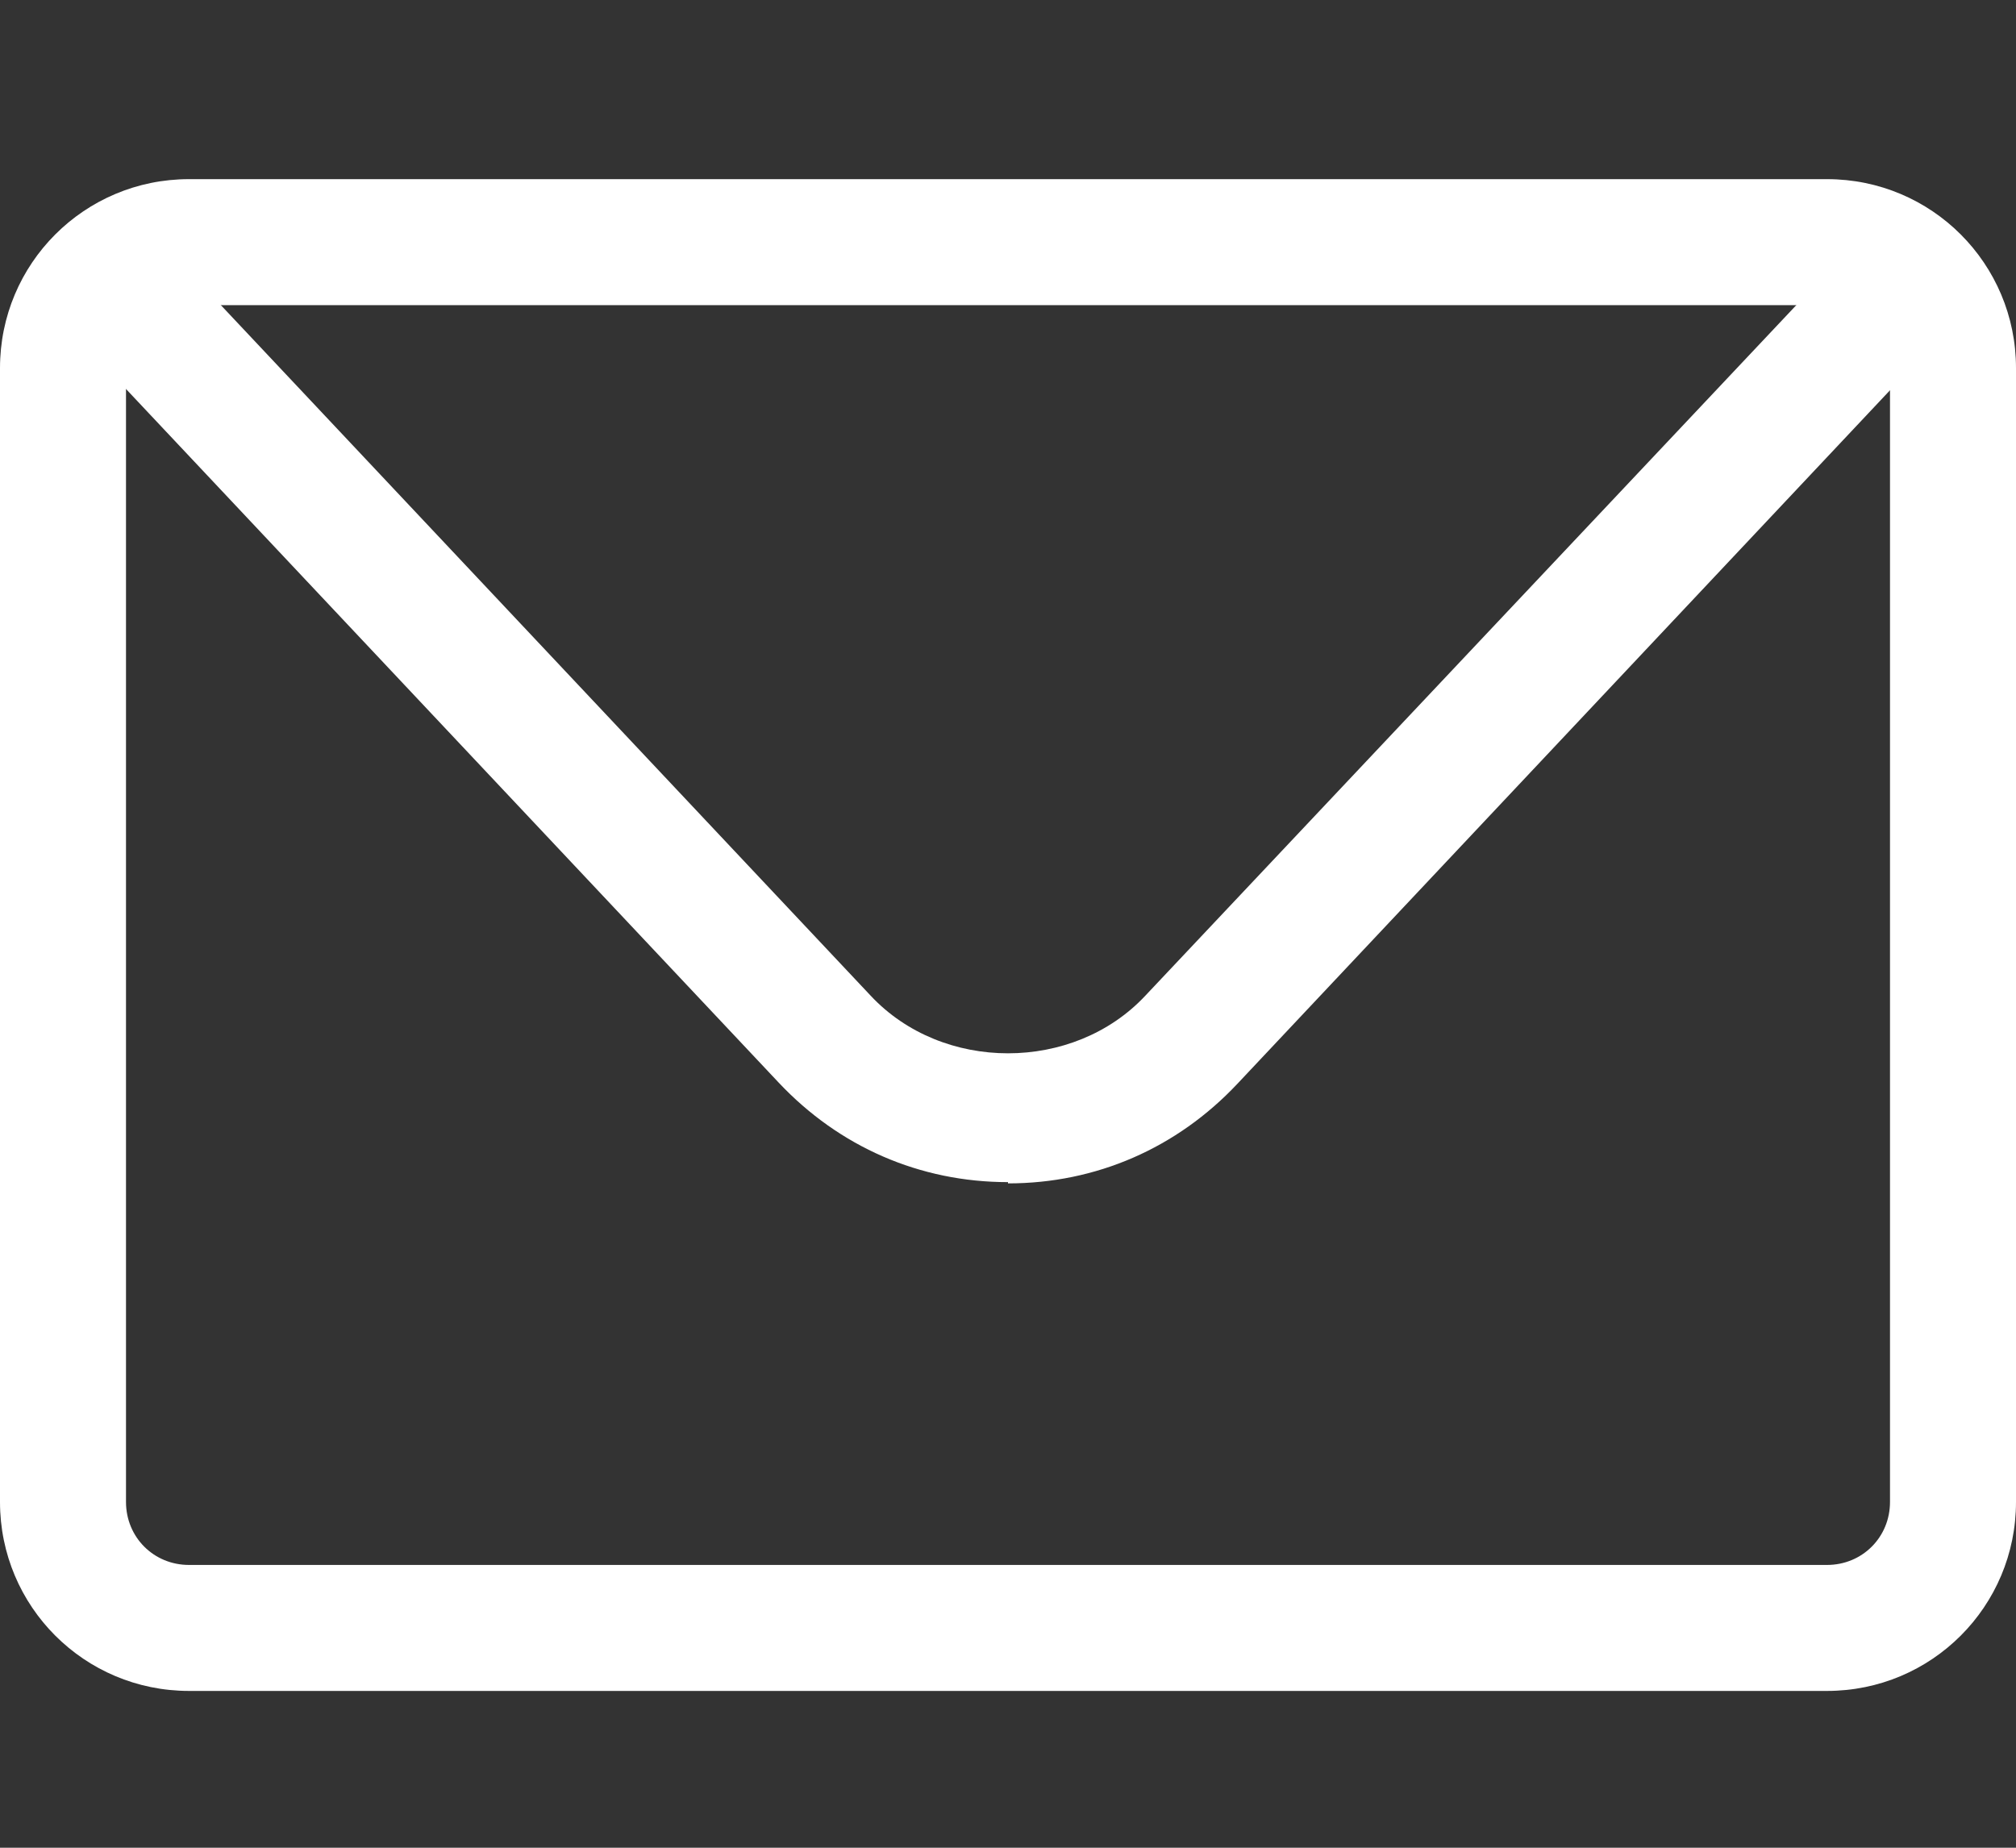
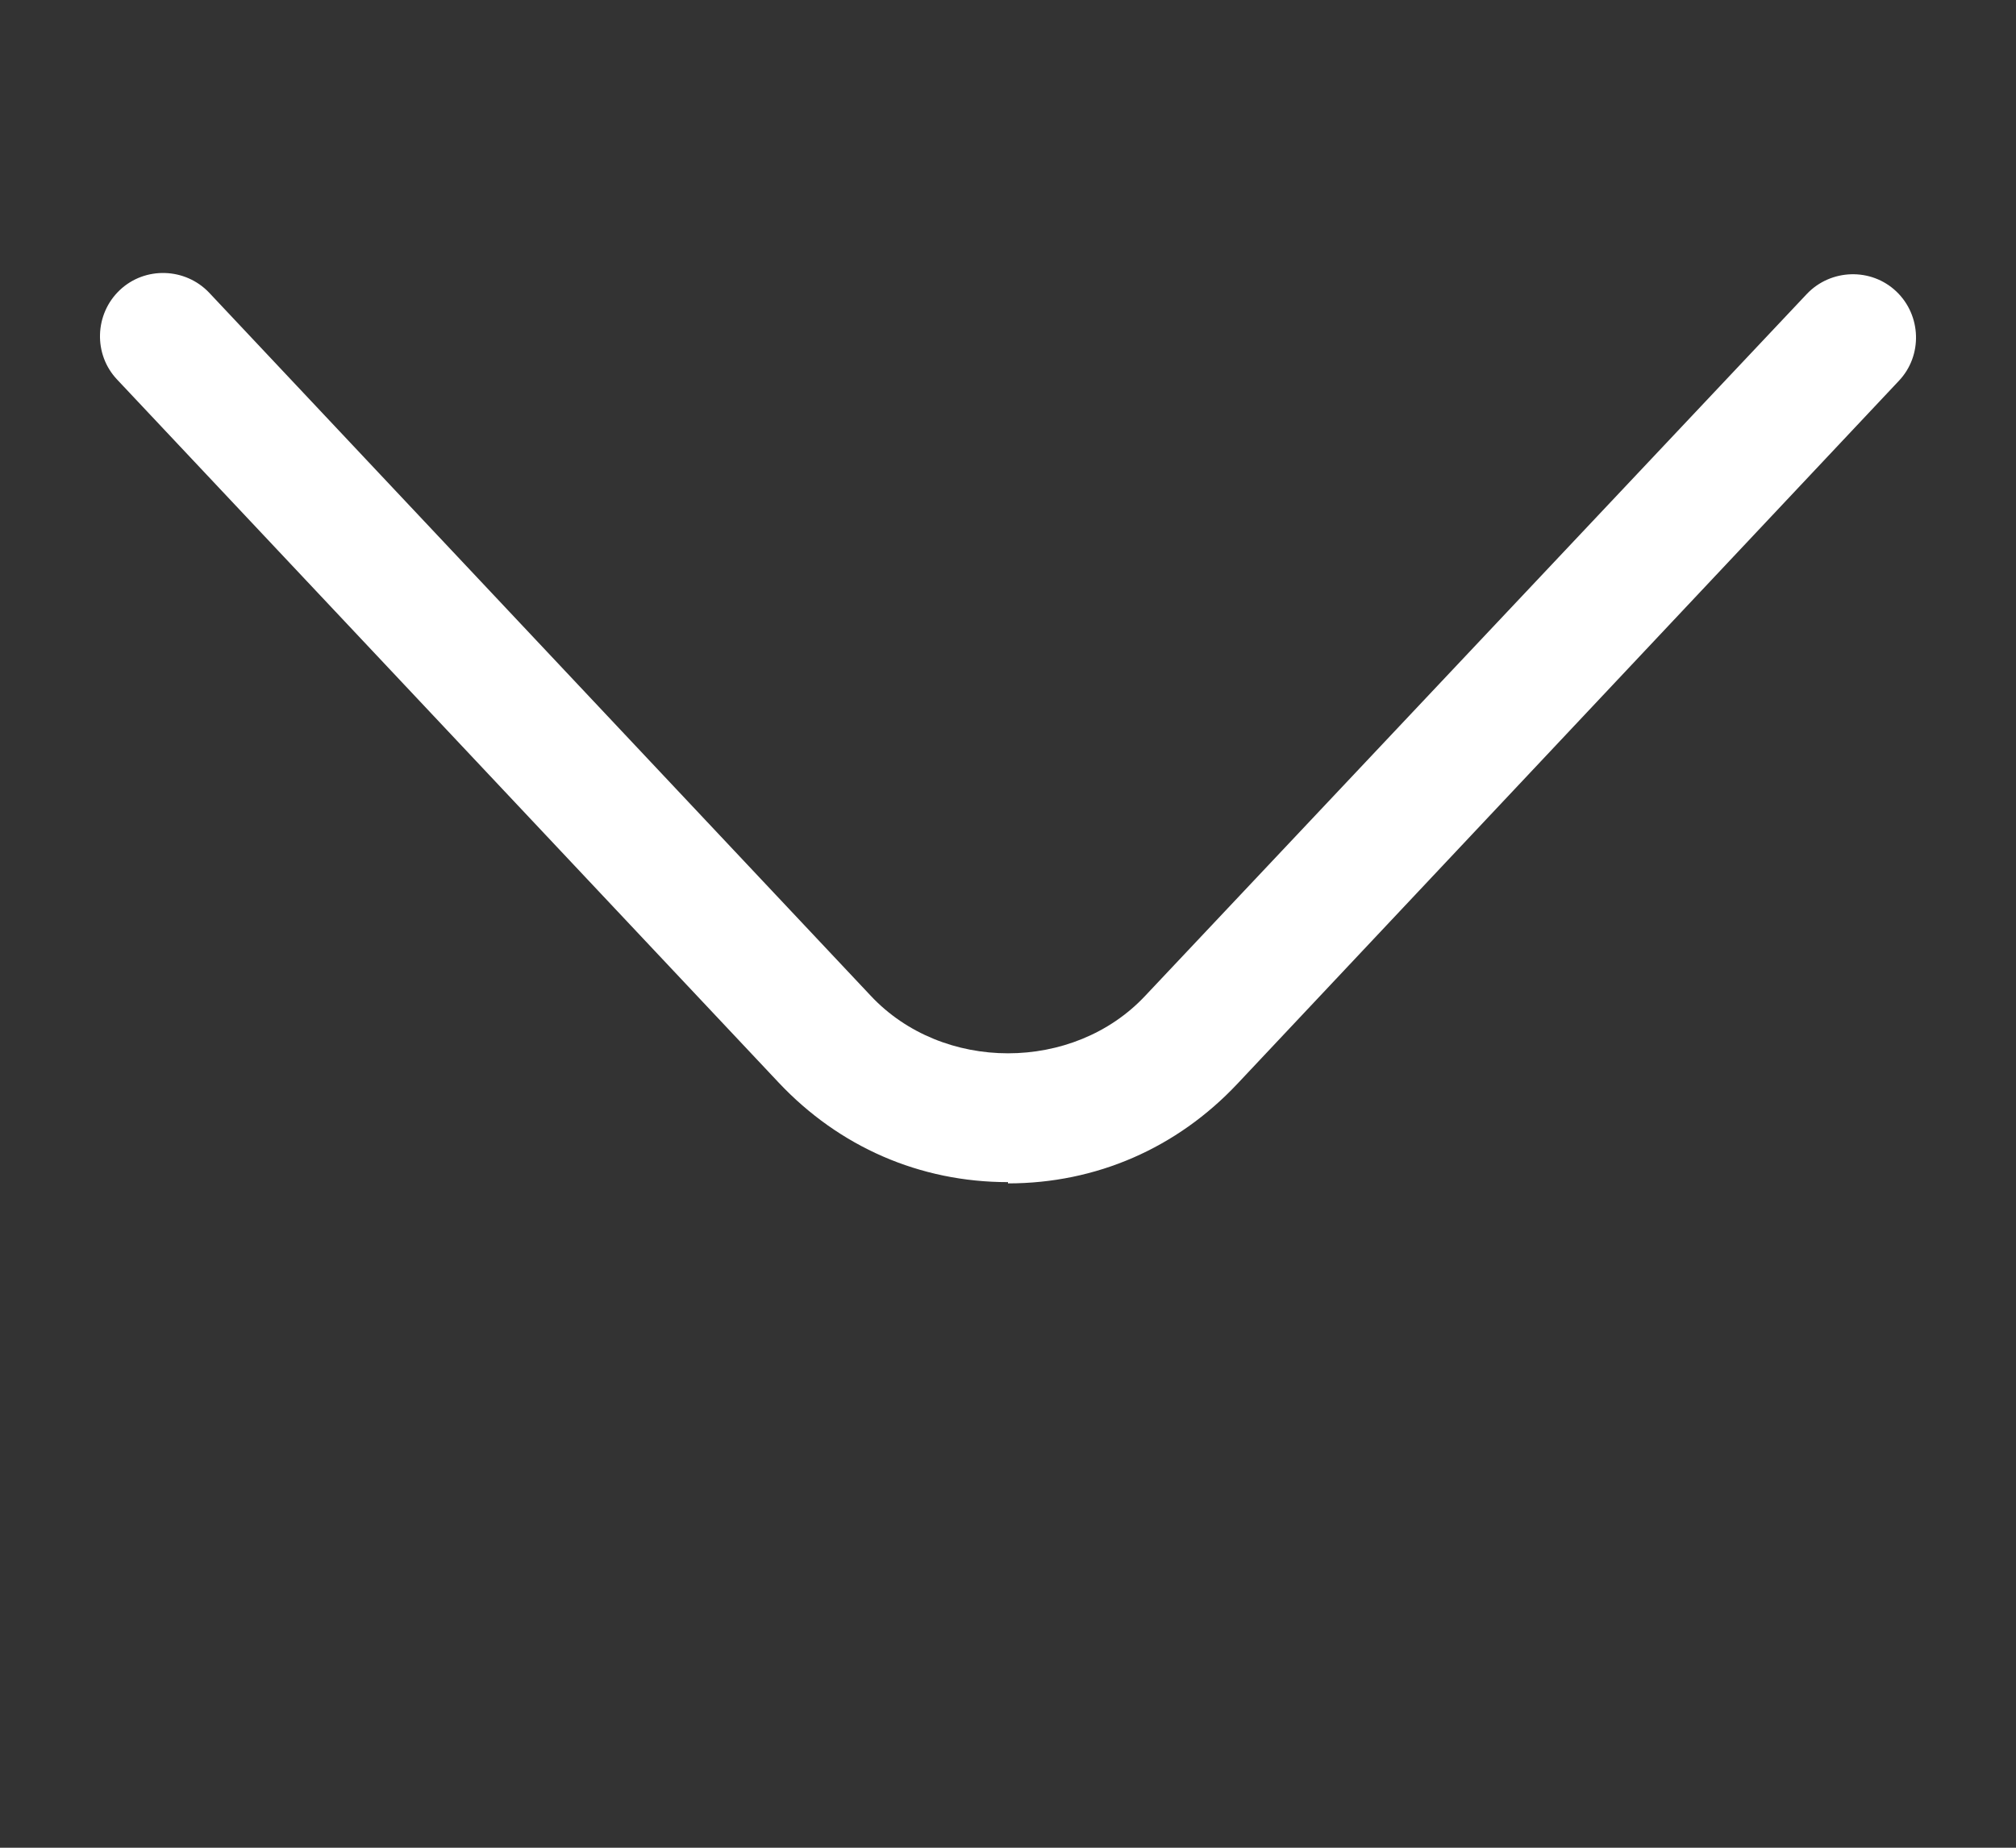
<svg xmlns="http://www.w3.org/2000/svg" width="24" height="22" viewBox="0 0 24 22" fill="none">
  <rect x="0" y="0" width="24" height="22" fill="#333333" stroke="none" />
-   <path d="M21.75 20.133H2.25C1.005 20.133 0 19.128 0 17.883V4.383C0 3.138 1.005 2.133 2.25 2.133H21.75C22.995 2.133 24 3.138 24 4.383V17.883C24 19.128 22.995 20.133 21.75 20.133ZM2.25 3.633C1.83 3.633 1.5 3.963 1.5 4.383V17.883C1.5 18.303 1.83 18.633 2.25 18.633H21.75C22.17 18.633 22.5 18.303 22.5 17.883V4.383C22.5 3.963 22.17 3.633 21.75 3.633H2.25Z" fill="white" />
  <path d="M12 14.075C10.95 14.075 9.99 13.655 9.27 12.89L1.395 4.52C1.11 4.22 1.125 3.74 1.425 3.455C1.725 3.17 2.205 3.185 2.49 3.485L10.365 11.855C11.22 12.77 12.78 12.77 13.635 11.855L21.51 3.5C21.795 3.2 22.275 3.185 22.575 3.47C22.875 3.755 22.89 4.235 22.605 4.535L14.73 12.905C14.01 13.67 13.05 14.09 12 14.09V14.075Z" fill="white" />
</svg>